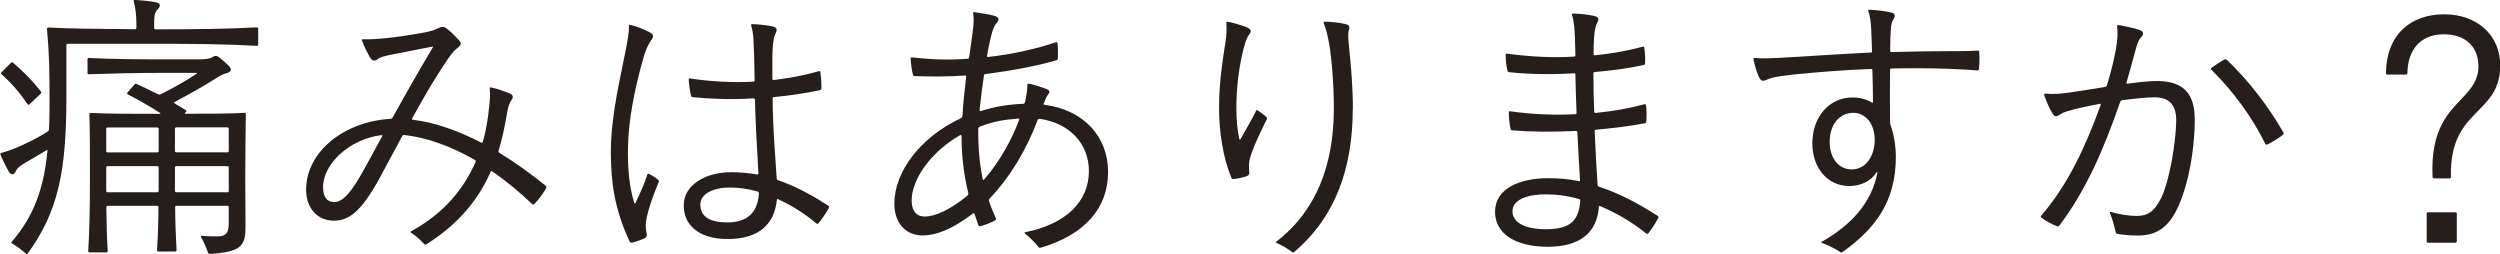
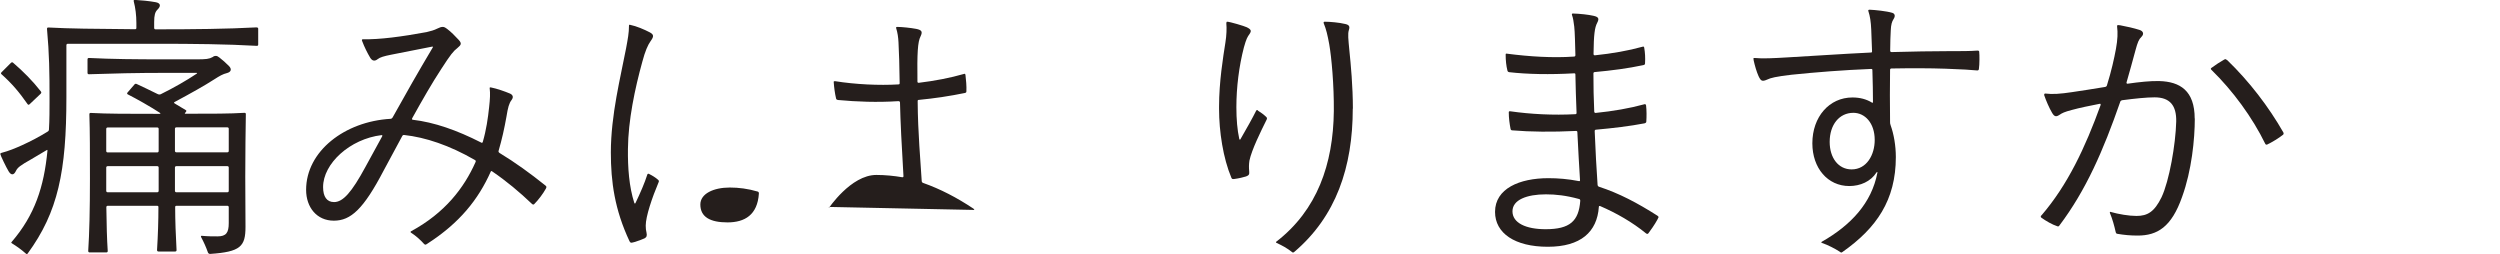
<svg xmlns="http://www.w3.org/2000/svg" id="_レイヤー_2" viewBox="0 0 216.5 22.02">
  <defs>
    <style>.cls-1{fill:#251e1c;}</style>
  </defs>
  <g id="_デザイン">
    <path class="cls-1" d="M22.24,2.38c.1,0,.12.05.12.12v1.35c0,.07-.02.12-.12.12-2.6-.15-5.52-.18-8.72-.18h-7.65c-.07,0-.12.05-.12.12v4.52c0,6.4-.72,9.92-3.35,13.52-.02.03-.05.05-.07.05-.05,0-.08-.02-.1-.05-.4-.35-.75-.6-1.2-.88-.08-.05-.05-.1-.02-.12,2-2.32,2.8-4.77,3.1-7.9,0-.08-.02-.08-.07-.05l-1.35.8c-.92.52-1.17.7-1.32,1.02-.17.35-.4.38-.62.02-.2-.32-.73-1.42-.73-1.52,0-.02.03-.05.1-.08.65-.17,1.2-.4,1.8-.67.77-.35,1.52-.75,2.2-1.17.08-.05.12-.1.12-.2.05-.83.05-1.7.05-2.6,0-2.35-.02-3.9-.22-6.1,0-.1.05-.12.12-.12,1.82.1,3.92.12,7.5.15.1,0,.12-.05.12-.12v-.42c0-.67-.08-1.3-.23-1.88-.02-.1.02-.12.1-.12.55.03,1.25.1,1.8.2.43.08.48.33.15.65-.2.2-.28.48-.28,1.08v.5c0,.08.05.12.12.12,3.25,0,6.17-.03,8.77-.17ZM3.52,8.12l-.95.9c-.08.07-.12.07-.18,0-.72-1.03-1.35-1.78-2.27-2.6-.05-.05-.05-.1.02-.17l.83-.83s.1-.05.15,0c.9.77,1.72,1.6,2.42,2.5.05.08.05.12-.02.2ZM16.12,9.67l-.07.08c-.05.05-.08.1.02.1,2.35,0,3.8,0,5.1-.08.1,0,.12.05.12.12-.02,1.42-.05,3.25-.05,5.4,0,1.7.02,3.5.02,4.35,0,1.7-.42,2.17-3.07,2.35-.08,0-.15-.05-.18-.12-.17-.48-.35-.88-.6-1.35-.02-.05,0-.1.05-.1.55.05.95.05,1.38.05.75,0,.97-.32.97-1.15v-1.38c0-.07-.05-.12-.12-.12h-4.4c-.1,0-.12.05-.12.12,0,1.17.05,2.42.12,3.72,0,.08-.05.12-.12.12h-1.45c-.07,0-.12-.05-.12-.12.08-1.3.12-2.55.12-3.72,0-.07-.02-.12-.12-.12h-4.27c-.07,0-.12.05-.12.12.02,1.53.05,2.75.12,3.8,0,.08-.05.12-.12.12h-1.45c-.07,0-.12-.05-.12-.12.1-1.55.15-3.57.15-6.27,0-2.2,0-4.12-.05-5.57,0-.1.05-.12.12-.12,1.45.08,3.2.08,5.95.08.1,0,.12-.02.02-.1-.9-.58-1.95-1.17-2.75-1.58-.05-.02-.1-.07-.05-.15l.62-.72c.05-.05.1-.08.2-.03.52.25,1.12.52,1.77.85.1.05.2.08.3.03,1.12-.55,2.25-1.2,3.1-1.77.08-.05.05-.08,0-.08h-2.7c-2.5,0-4.55.05-6.62.12-.08,0-.12-.05-.12-.12v-1.17c0-.08.05-.12.12-.12,2.02.1,3.95.12,6.65.12h2.65c.85,0,1.12-.03,1.42-.2.1-.08.17-.1.27-.1s.2.05.32.15c.23.17.6.5.82.73.25.25.2.5-.15.6-.4.1-.65.25-1.12.55-.85.55-2.05,1.22-3.45,1.97-.05.02-.05.08.02.12.3.17.6.35.95.57.08.05.08.1.02.15ZM13.62,13.2c.07,0,.12-.05.12-.12v-1.92c0-.08-.05-.12-.12-.12h-4.3c-.07,0-.12.05-.12.12v1.92c0,.07.05.12.12.12h4.3ZM9.32,16.65h4.3c.07,0,.12-.05.12-.12v-2.02c0-.08-.05-.12-.12-.12h-4.3c-.07,0-.12.05-.12.12v2.02c0,.07.05.12.12.12ZM15.15,13.07c0,.07.05.12.12.12h4.42c.08,0,.12-.05.12-.12v-1.92c0-.08-.05-.12-.12-.12h-4.42c-.08,0-.12.05-.12.12v1.92ZM15.27,16.65h4.42c.08,0,.12-.05.12-.12v-2.02c0-.08-.05-.12-.12-.12h-4.42c-.08,0-.12.05-.12.12v2.02c0,.07.05.12.12.12Z" />
    <path class="cls-1" d="M43.22,13.22c1.4.85,2.67,1.77,4.02,2.85.05.05.08.08.08.12,0,.03-.02.1-.05.15-.25.45-.65.98-1.02,1.35-.03.02-.1.05-.18-.03-1.07-1.02-2.2-1.97-3.45-2.82-.08-.05-.1-.03-.12.02-1.08,2.42-2.7,4.45-5.5,6.25-.07.05-.12.08-.17.08-.02,0-.08-.03-.12-.08-.32-.35-.67-.67-1.1-.95-.08-.05-.08-.1.02-.15,2.9-1.58,4.55-3.72,5.55-5.97.05-.1.02-.15-.08-.2-2.17-1.25-4.25-1.95-6.1-2.15-.07,0-.12,0-.17.1-.55,1.03-1.12,2.08-1.6,2.97-1.75,3.35-2.85,4.35-4.32,4.35s-2.4-1.15-2.4-2.67c0-3.35,3.35-5.92,7.3-6.15.08,0,.12-.03.18-.1,1.12-2.02,2.25-4,3.47-6.05.05-.08.05-.12-.05-.1-1.42.28-2.57.5-3.55.7-.6.12-.95.22-1.15.38-.25.2-.47.17-.65-.12-.25-.42-.5-.92-.7-1.45-.05-.12,0-.15.08-.15,1.45.03,3.32-.22,5.5-.62.35-.08.67-.17.92-.3.2-.1.35-.15.47-.15s.2.03.4.18c.3.22.7.62,1,.95.27.3.22.42-.12.7-.35.27-.58.55-1.4,1.82-.8,1.22-1.62,2.65-2.52,4.27-.02.07,0,.12.05.12,1.87.22,3.82.9,5.92,1.97.08.05.12.03.15-.05.3-1.02.45-2.07.55-3.02.08-.72.1-1.17.05-1.6-.02-.07,0-.12.1-.1.52.1,1.22.35,1.65.53.27.12.32.32.15.55-.23.3-.32.65-.45,1.45-.18,1.02-.4,2-.67,2.92-.03.1-.03.15.05.2ZM31.65,14.45c.48-.87.95-1.75,1.45-2.65.02-.05.02-.1-.05-.1-2.75.33-5.07,2.47-5.07,4.5,0,.83.32,1.3.95,1.3.77,0,1.52-.83,2.72-3.05Z" />
-     <path class="cls-1" d="M56.22,15.07c.25.12.55.3.77.5.05.05.1.1.05.2-.57,1.35-1.12,2.97-1.12,3.77,0,.25.02.4.07.62.05.23.02.38-.17.48-.12.05-.52.22-.8.3-.17.05-.3.08-.35.08-.07,0-.1-.05-.15-.12-1.3-2.77-1.62-5.17-1.62-7.7,0-3.25.85-6.55,1.32-9.02.15-.82.25-1.32.25-1.95,0-.08.02-.1.1-.08.57.12,1.22.4,1.7.65.38.2.35.38.08.75-.25.35-.48.88-.72,1.78-.65,2.35-1.23,5.1-1.25,7.57-.02,1.62.1,3.27.55,4.67.02.07.08.07.1.02.42-.88.8-1.75,1.02-2.45.02-.08.07-.12.17-.08ZM71.79,17.92s0,.05-.02.1c-.2.38-.58.95-.9,1.33-.05.05-.12.05-.17,0-1.05-.88-2.12-1.55-3.32-2.1-.08-.03-.1-.03-.1.05-.23,2.22-1.67,3.4-4.27,3.4-2.42,0-3.8-1.15-3.8-2.92s1.9-2.87,4.12-2.87c.77,0,1.55.08,2.25.2.08,0,.1-.03.1-.1-.15-2.47-.27-4.87-.3-6.37,0-.08-.05-.12-.15-.12-1.82.12-3.6.05-5.22-.1-.12-.03-.15-.05-.17-.15-.1-.42-.17-.95-.2-1.4,0-.08.02-.08.12-.08,1.75.28,3.82.38,5.47.28.1,0,.12-.03.12-.12-.02-1.53-.05-2.58-.1-3.52-.02-.42-.08-.85-.2-1.22-.02-.08,0-.12.08-.12.4,0,1.17.08,1.65.17.5.1.57.25.38.65-.25.48-.3,1.45-.27,3.9,0,.08.02.12.12.12,1.4-.17,2.7-.42,3.92-.77.08-.03.1,0,.12.1.05.4.1.97.08,1.4,0,.08-.02.12-.12.15-1.3.27-2.65.47-4,.6-.08,0-.1.03-.1.12.02,2.8.25,5.17.35,6.9,0,.08.05.15.12.17,1.5.53,2.92,1.27,4.35,2.22.08.05.08.08.08.12ZM65.72,16.77c0-.1-.02-.15-.1-.18-.85-.25-1.65-.35-2.42-.35-1.4,0-2.55.53-2.55,1.47,0,1.08.85,1.55,2.35,1.55s2.6-.65,2.72-2.5Z" />
-     <path class="cls-1" d="M90.37,8.95c-.03.08.02.12.07.12,3.45.45,5.52,2.8,5.52,5.82,0,3.17-2.07,5.45-5.8,6.55-.07.02-.1.02-.12.02-.05,0-.07-.02-.12-.08-.25-.35-.75-.82-1.17-1.17-.05-.05-.05-.08.03-.1,3.52-.7,5.52-2.65,5.52-5.3,0-2.37-1.7-4.17-4.27-4.52-.1,0-.15.02-.17.1-.95,2.55-2.37,4.92-4.15,6.8-.08.07-.08.15-.05.25.15.47.35.95.58,1.45.05.1,0,.15-.08.2-.38.22-.88.4-1.27.5-.1.02-.15-.03-.17-.1l-.32-.95c-.03-.08-.08-.1-.15-.05-1.85,1.42-3.25,1.9-4.35,1.9-1.47,0-2.45-1.08-2.45-2.75,0-2.77,2.25-5.75,5.75-7.4.1-.05.12-.1.15-.2.05-1.1.2-2.32.32-3.4,0-.08,0-.1-.07-.1-1.52.1-2.95.1-4.37.05-.08,0-.15-.03-.17-.12-.1-.4-.18-.95-.2-1.4,0-.1.05-.1.12-.1,1.47.17,3.05.25,4.8.12.1,0,.12-.02.15-.15.23-1.5.3-2.17.35-2.57.05-.4.05-.83,0-1.2-.03-.1.02-.12.1-.12.55.08,1.45.22,1.82.35.3.1.38.28.1.6-.25.3-.38.72-.5,1.25-.1.42-.23.98-.32,1.58-.02.1.02.1.1.1,2.05-.22,4.17-.7,5.85-1.27.08-.03.12,0,.15.08.05.38.05.87.03,1.27,0,.12-.03.17-.1.2-1.7.5-3.95.92-6.15,1.2-.08,0-.12.03-.15.12-.15.97-.27,2-.38,3,0,.08.05.1.12.08,1.22-.38,2.35-.57,3.65-.62.1,0,.12-.02.17-.17.12-.52.2-1.02.2-1.5,0-.05.05-.08.1-.08.47.08,1.1.3,1.55.47.25.1.35.22.15.47-.12.15-.2.3-.27.5l-.1.28ZM83.77,16.95c.1-.08.1-.15.08-.25-.4-1.65-.58-3.22-.58-4.92,0-.08-.07-.1-.12-.08-2.65,1.52-4.2,3.92-4.2,5.65,0,.85.35,1.4,1.15,1.4.9,0,2.2-.6,3.67-1.8ZM84.72,11.15c-.02,1.55.1,2.95.38,4.35.02.1.08.1.12.05,1.42-1.62,2.47-3.62,3.05-5.2.02-.08-.02-.08-.1-.08-1.17.08-2.17.25-3.32.7-.07.02-.12.08-.12.17Z" />
+     <path class="cls-1" d="M56.22,15.07c.25.12.55.3.77.5.05.05.1.1.05.2-.57,1.35-1.12,2.97-1.12,3.77,0,.25.02.4.07.62.05.23.02.38-.17.48-.12.05-.52.22-.8.3-.17.05-.3.08-.35.08-.07,0-.1-.05-.15-.12-1.3-2.77-1.62-5.17-1.62-7.7,0-3.25.85-6.55,1.32-9.02.15-.82.25-1.32.25-1.95,0-.08.02-.1.1-.08.57.12,1.22.4,1.7.65.38.2.35.38.08.75-.25.35-.48.88-.72,1.78-.65,2.35-1.23,5.1-1.25,7.57-.02,1.62.1,3.27.55,4.67.02.07.08.07.1.02.42-.88.8-1.75,1.02-2.45.02-.08.07-.12.17-.08ZM71.79,17.92s0,.05-.02.1s1.9-2.87,4.12-2.87c.77,0,1.55.08,2.25.2.08,0,.1-.03.1-.1-.15-2.47-.27-4.87-.3-6.37,0-.08-.05-.12-.15-.12-1.82.12-3.6.05-5.22-.1-.12-.03-.15-.05-.17-.15-.1-.42-.17-.95-.2-1.4,0-.08.02-.08.12-.08,1.75.28,3.82.38,5.47.28.1,0,.12-.03.12-.12-.02-1.53-.05-2.58-.1-3.52-.02-.42-.08-.85-.2-1.22-.02-.08,0-.12.08-.12.4,0,1.17.08,1.65.17.5.1.57.25.38.65-.25.48-.3,1.45-.27,3.9,0,.08.02.12.12.12,1.4-.17,2.7-.42,3.92-.77.08-.03.1,0,.12.1.05.4.1.97.08,1.4,0,.08-.02.12-.12.15-1.3.27-2.65.47-4,.6-.08,0-.1.03-.1.12.02,2.8.25,5.17.35,6.9,0,.08.05.15.12.17,1.5.53,2.92,1.27,4.35,2.22.08.05.08.08.08.12ZM65.72,16.77c0-.1-.02-.15-.1-.18-.85-.25-1.65-.35-2.42-.35-1.4,0-2.55.53-2.55,1.47,0,1.08.85,1.55,2.35,1.55s2.6-.65,2.72-2.5Z" />
    <path class="cls-1" d="M108.92,9.57c.25.15.52.35.73.55.05.05.1.12.05.22-.52,1.05-1.3,2.62-1.5,3.57-.05.33-.05.62-.02.92.02.25,0,.35-.27.45-.23.07-.62.17-1.02.22-.17.02-.2,0-.25-.1-.72-1.7-1.07-4.02-1.07-5.97v-.2c0-2.15.35-4.27.55-5.55.1-.62.12-1.25.08-1.65,0-.1.02-.15.07-.15.23,0,1.5.38,1.7.48.4.2.42.32.23.6-.18.25-.27.4-.48,1.15-.42,1.62-.65,3.45-.65,5.17,0,1.05.08,1.97.25,2.75.02.08.08.08.1.03.55-.95,1.07-1.88,1.35-2.45.05-.1.1-.1.17-.05ZM117.15,9.4c0,5.07-1.45,9.35-5.07,12.42-.02.02-.08.05-.1.05s-.05,0-.1-.05c-.42-.33-.82-.55-1.32-.78-.05-.02-.1-.08-.02-.12,3.52-2.72,4.92-6.7,4.97-11.3.02-2.25-.2-4.67-.4-5.8-.15-.8-.25-1.25-.48-1.82-.02-.08.02-.12.08-.12.47,0,1.27.07,1.8.2.35.08.4.23.3.53-.1.33-.05.75.05,1.8.12,1.17.3,3.07.3,5Z" />
    <path class="cls-1" d="M143.65,18.77s-.05.12-.12.25c-.2.38-.65,1.02-.77,1.17-.05.08-.12.08-.2.03-1.2-.98-2.6-1.78-4-2.38-.08-.02-.1.03-.1.08-.15,2.17-1.57,3.45-4.42,3.45s-4.57-1.17-4.57-3.02c0-2.02,2.12-2.92,4.62-2.92.83,0,1.7.07,2.62.25.1.03.12-.02.12-.07-.08-1.15-.15-2.62-.23-4.15,0-.1-.05-.12-.12-.12-2.05.1-3.97.08-5.5-.05-.12,0-.15-.05-.17-.15-.08-.42-.15-.9-.15-1.4,0-.08.02-.12.15-.1,1.75.25,3.7.35,5.6.25.1,0,.12-.05.12-.12-.05-1.15-.08-2.27-.1-3.3,0-.1-.02-.12-.12-.12-2.07.12-4.07.08-5.62-.1-.1-.03-.12-.05-.15-.15-.1-.4-.15-.87-.15-1.35,0-.1.02-.12.12-.1,1.92.25,3.95.38,5.8.25.08,0,.12-.05.12-.12-.02-.83-.05-2.07-.1-2.47-.05-.4-.1-.77-.2-1.02-.02-.08.02-.12.07-.12.67.02,1.35.1,1.8.2.45.1.5.25.32.6-.22.42-.3,1-.32,2.7,0,.1.05.12.12.12,1.47-.15,2.9-.4,4.15-.75.07-.02.1,0,.12.1.07.4.1.85.07,1.35,0,.1-.05.12-.15.15-1.3.28-2.75.47-4.2.6-.08,0-.12.05-.12.12,0,1.1.02,2.22.07,3.3,0,.08.05.12.12.12,1.5-.15,2.95-.4,4.22-.75.08-.03.12,0,.15.1.05.42.05.97.02,1.4,0,.07-.05.12-.15.15-1.3.25-2.75.42-4.2.55-.08,0-.12.05-.12.12.07,1.67.15,3.27.25,4.65,0,.07.05.15.12.17,1.75.57,3.32,1.4,5.05,2.5.05.03.1.08.1.12ZM136.85,17.4c0-.1-.02-.15-.12-.17-1.1-.3-2-.4-2.85-.4-1.65,0-2.9.47-2.9,1.47s1.15,1.55,2.87,1.55c2.1,0,2.87-.7,3-2.45Z" />
    <path class="cls-1" d="M171.4,4.5c.02.17.02.4.02.67,0,.3-.02.6-.05.83-.03.07-.05.1-.15.1-.52-.05-1.27-.1-2.72-.15-1.42-.05-3.02-.05-4.7-.02-.08,0-.12.05-.12.12-.02,1.47-.02,2.87,0,4.52,0,.08,0,.15.05.28.27.75.45,1.75.45,2.75,0,3.72-1.67,6.15-4.62,8.22-.02.02-.08.05-.1.05s-.05,0-.15-.08c-.38-.25-1.02-.58-1.52-.75-.08-.02-.08-.08-.03-.1,2.55-1.45,4.32-3.37,4.82-5.97.02-.1-.03-.1-.08-.03-.5.78-1.4,1.17-2.35,1.17-1.87,0-3.2-1.55-3.2-3.7,0-2.3,1.47-3.97,3.47-3.97.65,0,1.22.15,1.7.45.05.02.08,0,.08-.05,0-.85-.02-1.72-.05-2.75,0-.1-.02-.12-.12-.12-2.47.1-4.72.28-6.87.5-1.42.17-1.8.27-2.12.42-.45.2-.55.12-.75-.3-.17-.38-.32-.9-.42-1.35-.02-.12-.02-.15-.02-.17,0-.05.05-.05.08-.05.7.07,1.7.02,2.85-.05,2.17-.12,4.7-.3,7.22-.42.1,0,.12-.02.12-.12-.02-.62-.05-1.27-.07-1.87-.03-.67-.1-1.15-.25-1.6-.03-.08.02-.12.1-.12.48.02,1.47.12,1.97.27.25.08.27.3.12.53-.15.22-.23.5-.25,1-.02.5-.05.97-.05,1.75,0,.08.05.12.12.12,1.92-.05,3.45-.08,4.85-.08,1.2,0,1.92,0,2.6-.05.1,0,.12.03.15.12ZM162.35,12.12c0-1.47-.85-2.35-1.85-2.35-1.22,0-2.05,1.03-2.05,2.52,0,1.38.75,2.38,1.9,2.38,1.3,0,2-1.25,2-2.55Z" />
    <path class="cls-1" d="M190.07,10.25c0,1.8-.27,4.52-1.1,6.8-.92,2.62-2.15,3.35-3.85,3.35-.62,0-1.17-.05-1.75-.15-.1-.02-.12-.05-.15-.15-.12-.53-.27-1.1-.5-1.65-.02-.07-.02-.12.05-.1.7.2,1.6.35,2.25.35.95,0,1.55-.35,2.17-1.62.67-1.42,1.22-4.57,1.27-6.55.03-1.4-.55-2.1-1.87-2.1-.7,0-1.67.1-2.82.25-.1.03-.15.08-.17.17-1.45,4.17-2.95,7.62-5.25,10.67-.05.08-.1.1-.17.08-.47-.15-1.02-.48-1.37-.73-.08-.05-.08-.1-.08-.12,0-.05.05-.1.08-.12,2.25-2.62,3.77-5.85,5.1-9.52.02-.07,0-.15-.08-.12-.87.17-1.75.35-2.4.53-.65.17-.85.27-1.07.42-.3.2-.45.17-.65-.17-.25-.42-.52-1.05-.68-1.52-.02-.1.03-.15.08-.15.65.08,1.32.03,2.32-.12.85-.12,1.82-.28,2.87-.45.1-.02.15-.07.17-.17.38-1.22.62-2.3.77-3.12s.17-1.4.1-1.95c0-.08.02-.12.07-.12.03,0,.08,0,.2.02.55.1,1.2.25,1.67.4.32.1.42.35.17.6-.23.22-.33.47-.52,1.17-.25.92-.48,1.77-.77,2.77-.02.08.02.12.08.12,1.05-.15,2-.25,2.75-.23,1.8.05,3.07.83,3.07,3.25ZM192.87,5.2c1.92,1.85,3.6,4.05,4.87,6.27.02.05.02.07.02.1s0,.05-.05.1c-.35.28-.95.65-1.38.85-.05.02-.12,0-.15-.05-1.12-2.3-2.82-4.62-4.67-6.42-.07-.08-.07-.12,0-.17.33-.25.8-.55,1.12-.73.1-.05.15-.02.22.05Z" />
-     <path class="cls-1" d="M212.1,15.45h-1.32c-.07,0-.12-.05-.12-.12-.2-4.22,1.47-5.67,2.7-6.97.7-.75,1.27-1.47,1.27-2.62,0-1.65-1.07-2.77-3-2.77s-3.12,1.25-3.15,3.37c0,.08-.05.12-.12.12h-1.62c-.08,0-.12-.05-.12-.12.05-3.37,2.15-5.1,5.05-5.1s4.85,1.85,4.85,4.42c0,1.92-.85,2.85-1.8,3.82-1.2,1.22-2.55,2.47-2.47,5.85,0,.08-.05.12-.12.12ZM210.15,20.9v-2.4c0-.08.05-.12.12-.12h2.37c.08,0,.12.05.12.12v2.4c0,.07-.05.12-.12.12h-2.37c-.07,0-.12-.05-.12-.12Z" />
  </g>
</svg>